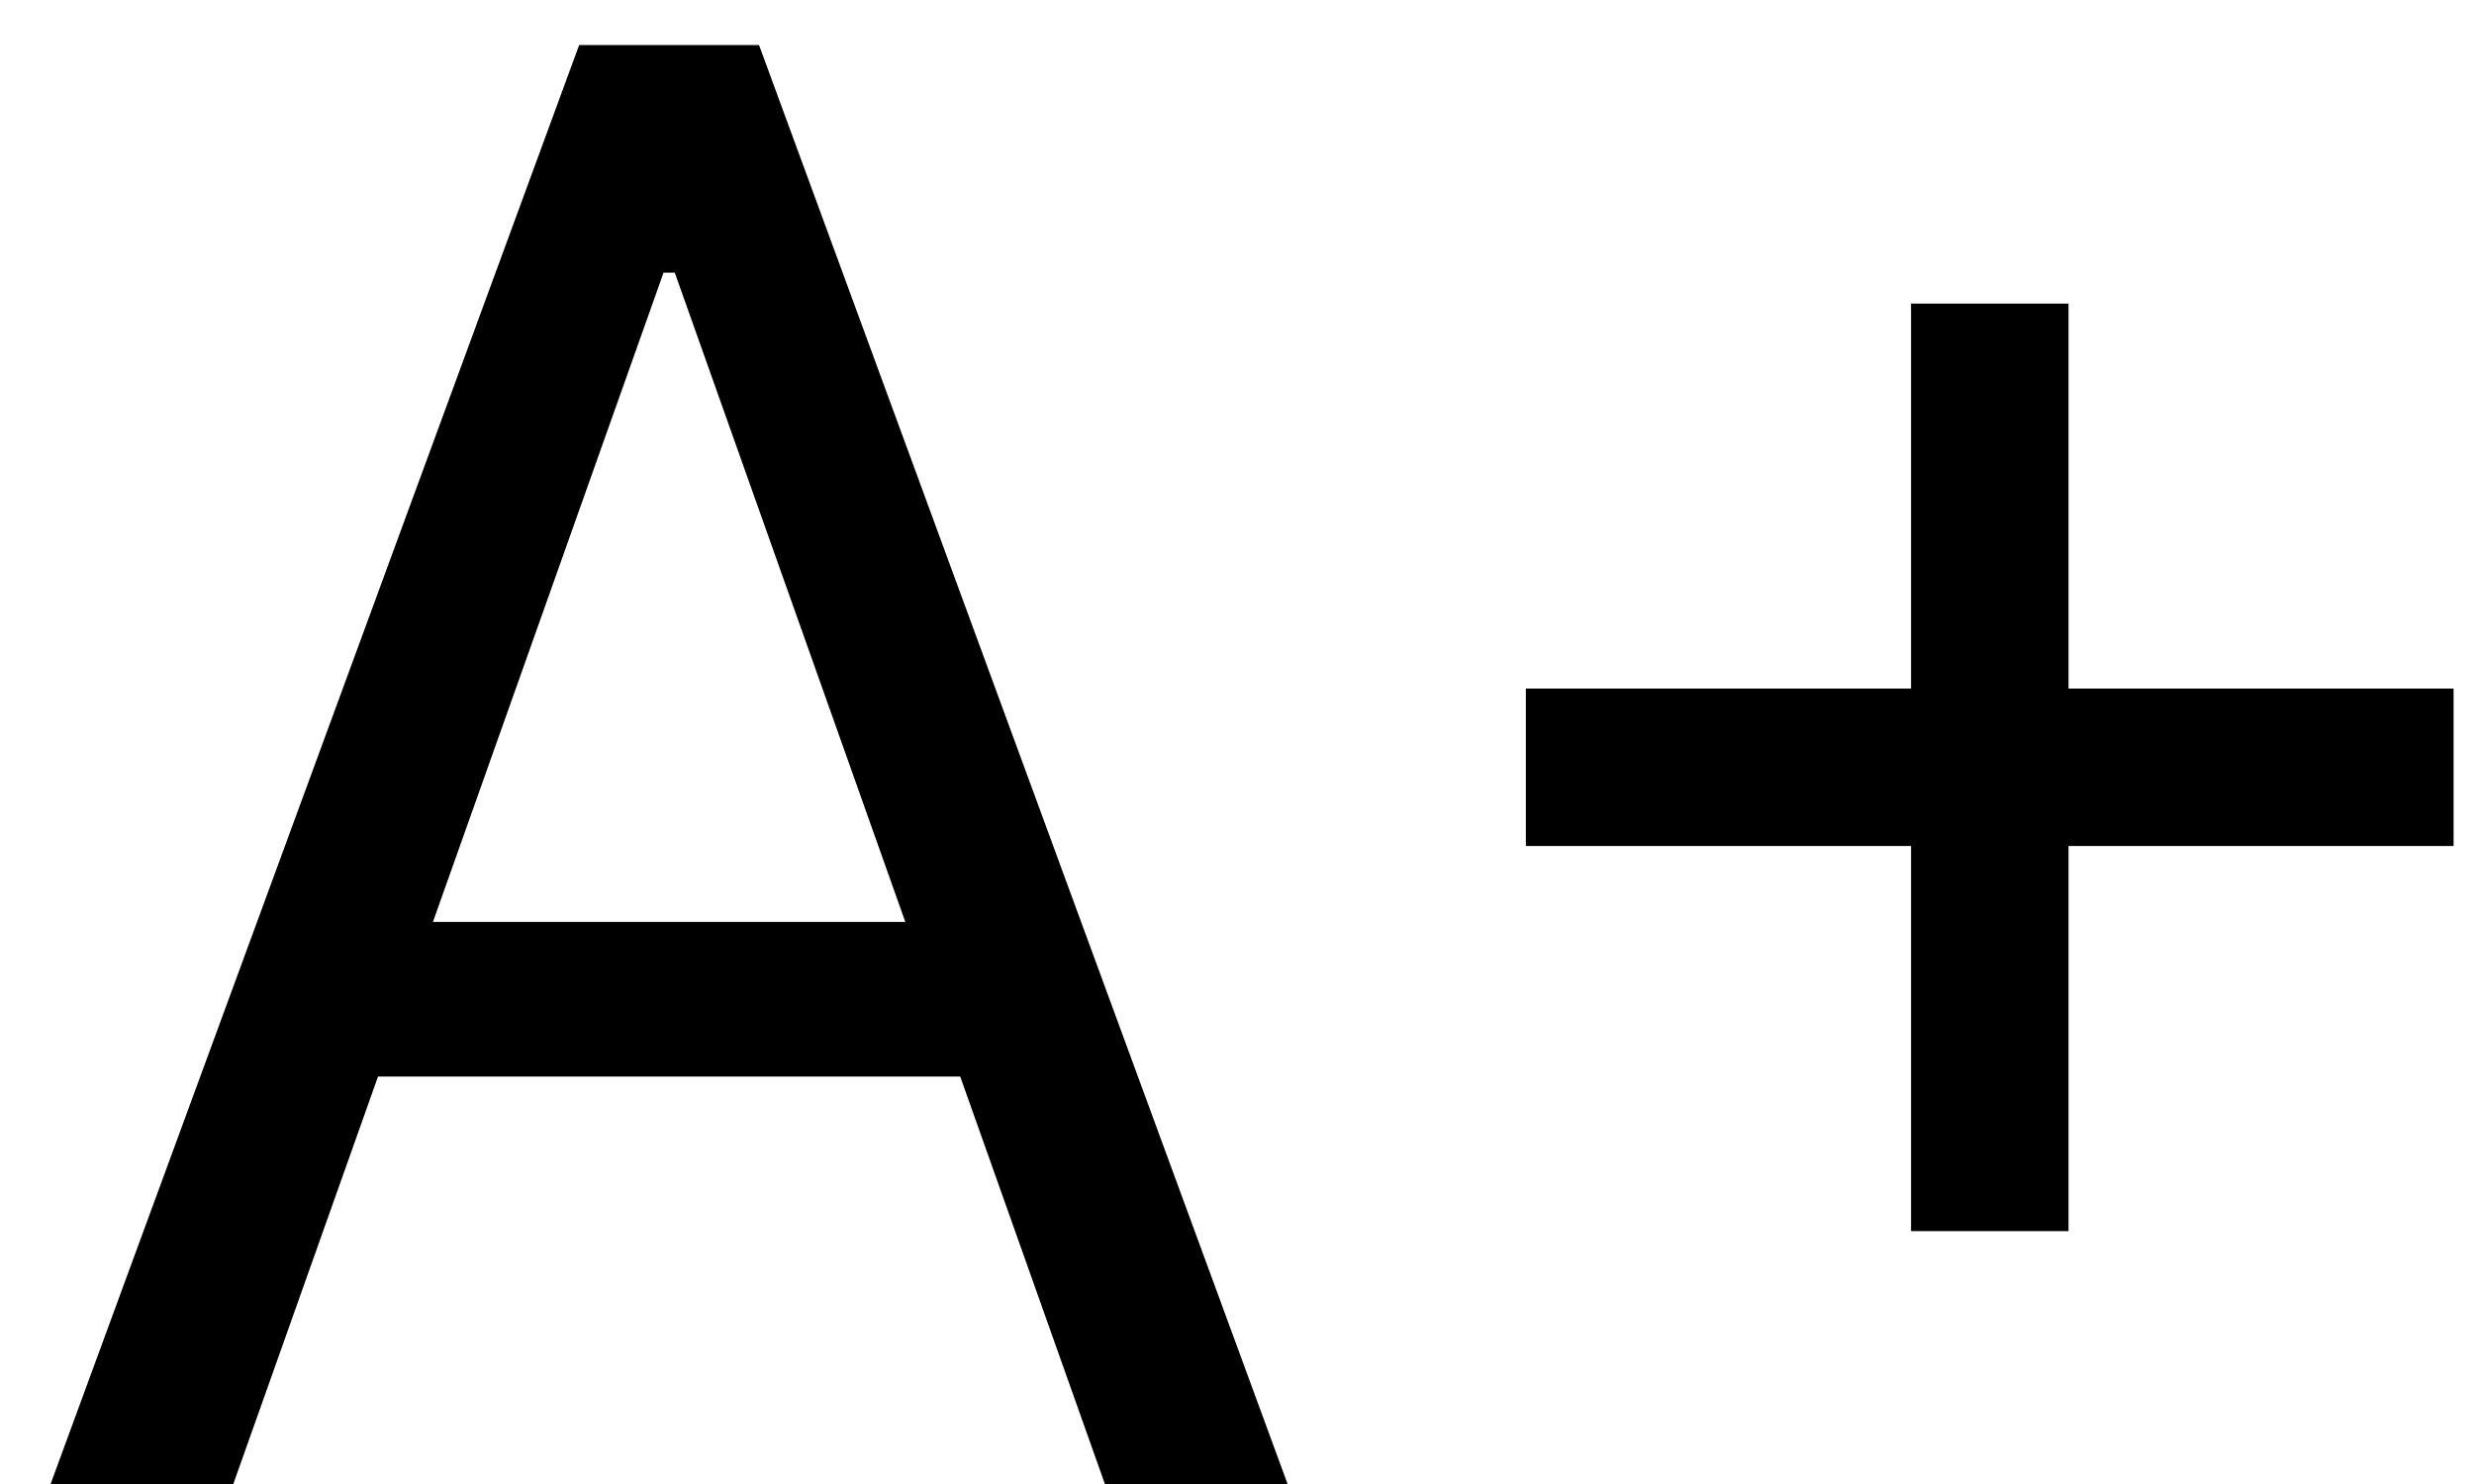
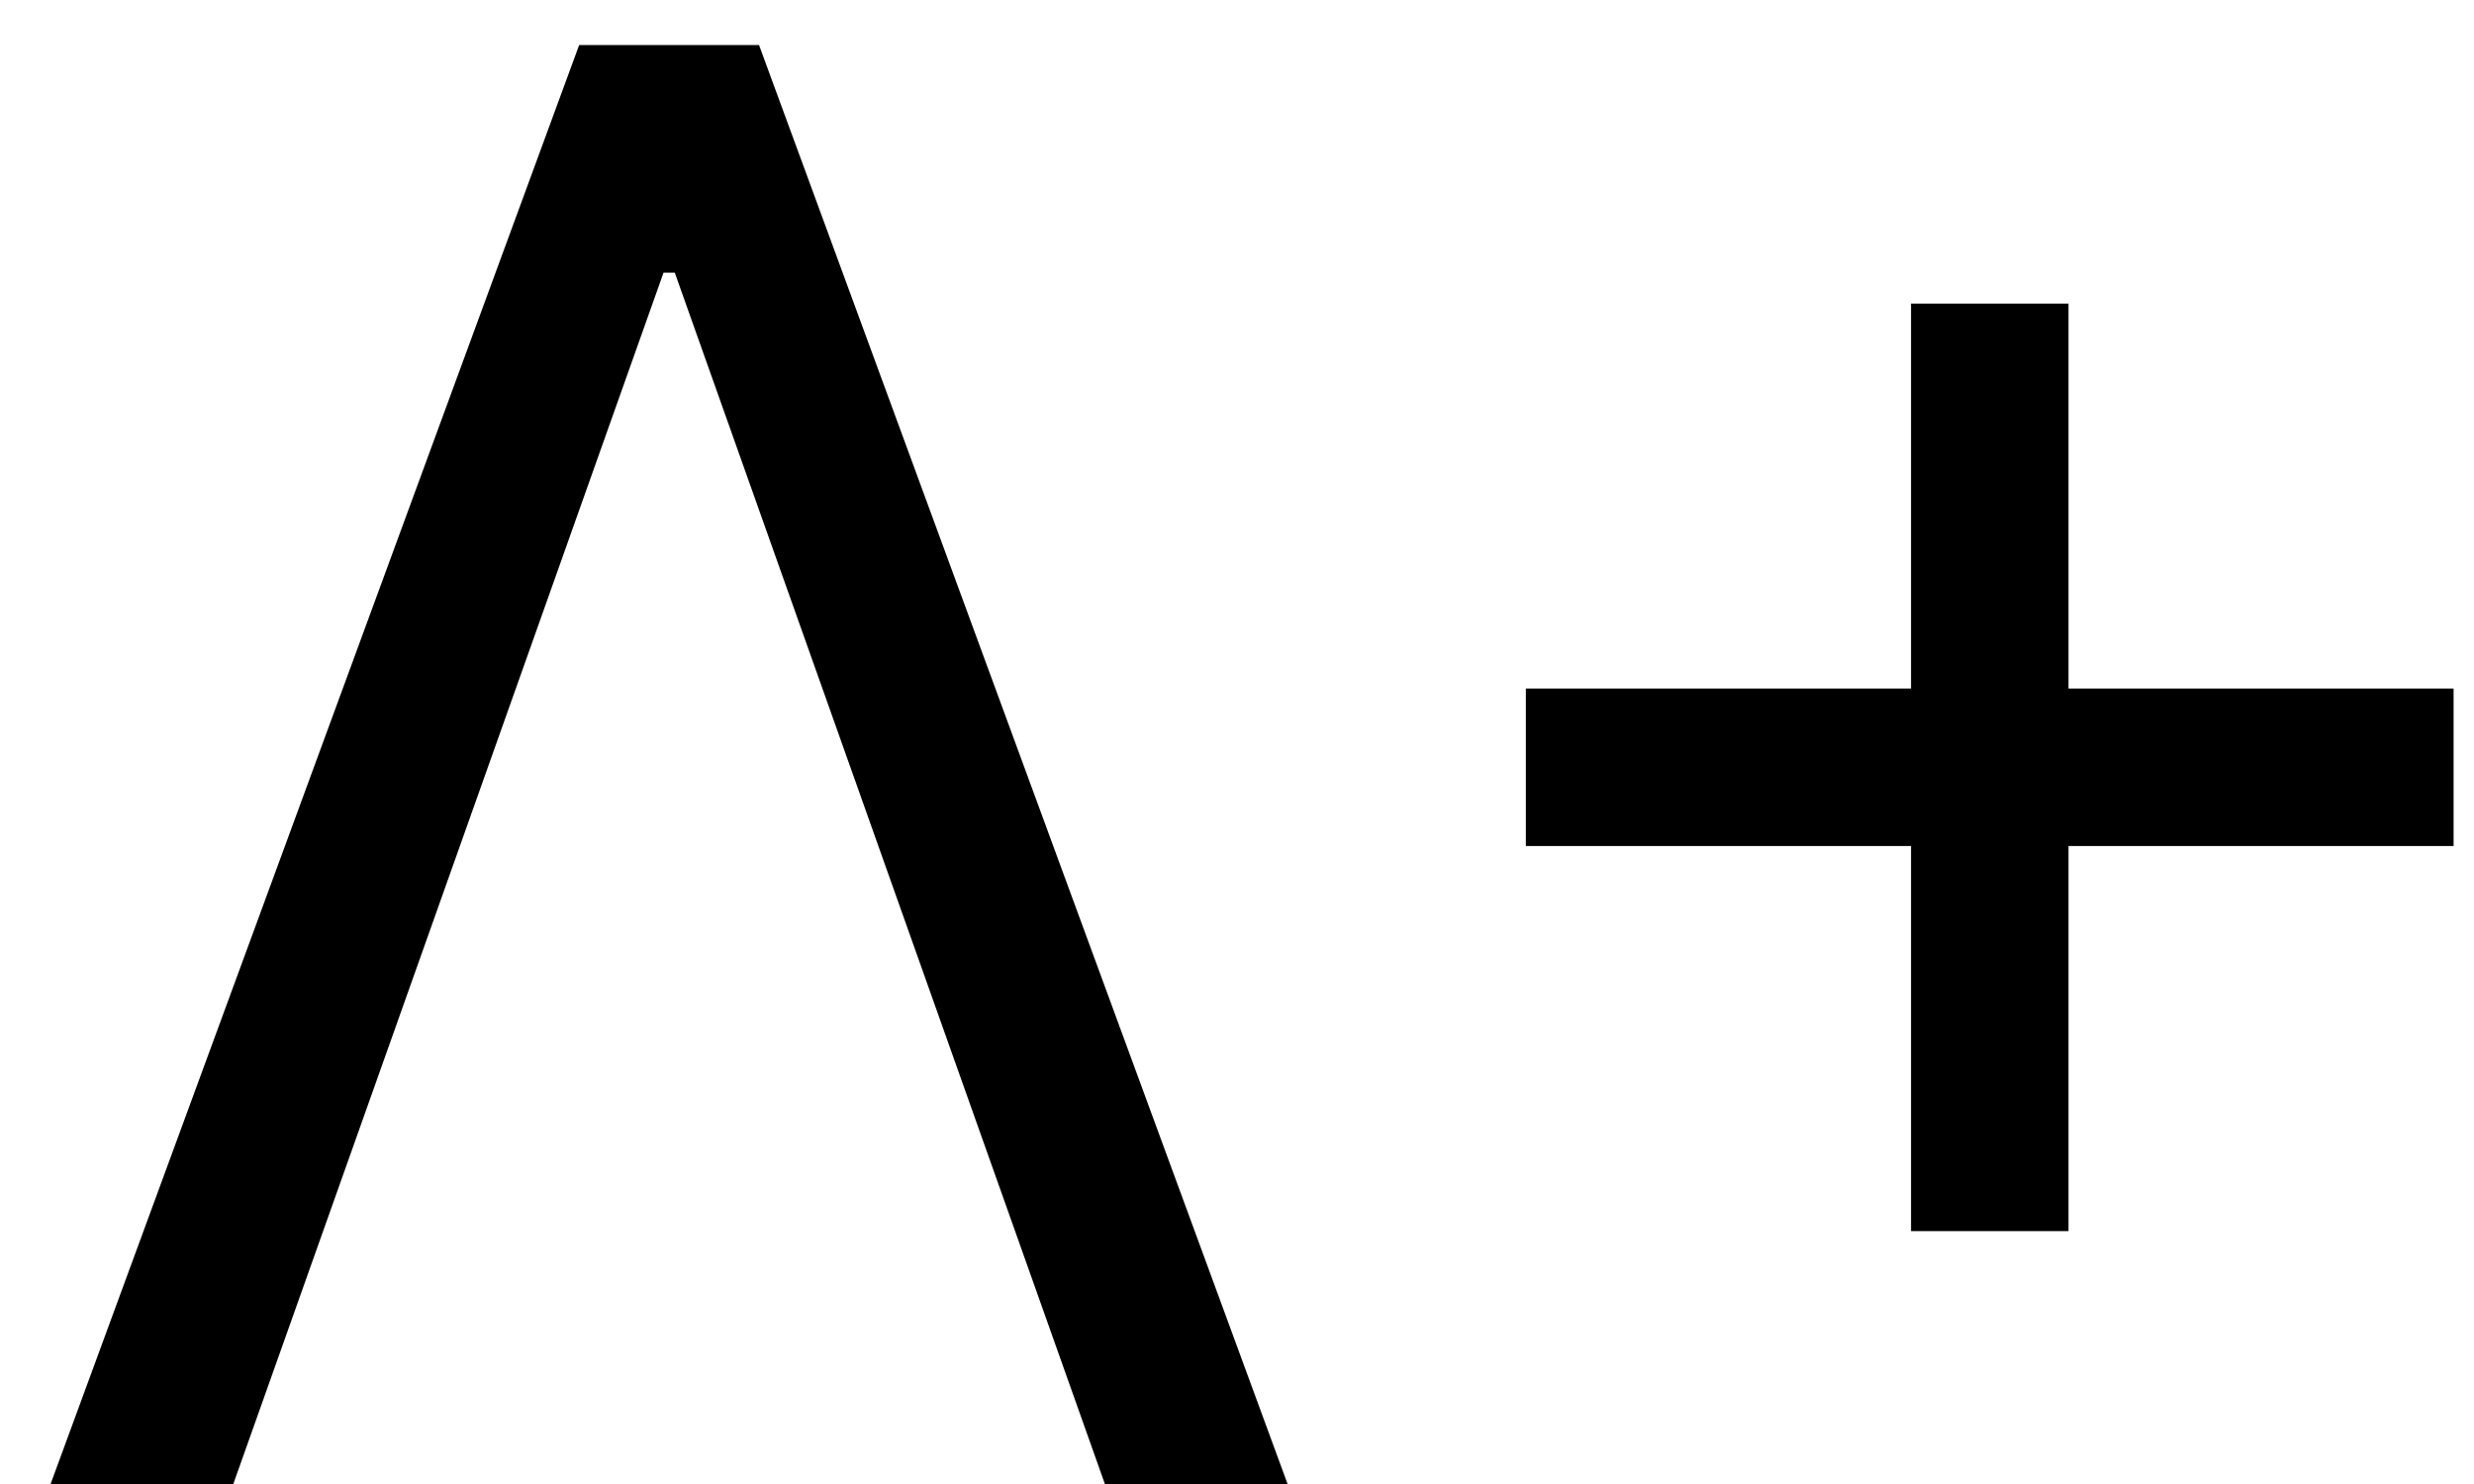
<svg xmlns="http://www.w3.org/2000/svg" width="20" height="12" viewBox="0 0 20 12" fill="none">
-   <path d="M1.886 12H0.409L4.682 0.364H6.136L10.409 12H8.932L5.455 2.205H5.364L1.886 12ZM2.432 7.455H8.386V8.705H2.432V7.455ZM15.449 9.955V2.455H16.722V9.955H15.449ZM12.335 6.841V5.568H19.835V6.841H12.335Z" fill="black" />
+   <path d="M1.886 12H0.409L4.682 0.364H6.136L10.409 12H8.932L5.455 2.205H5.364L1.886 12ZM2.432 7.455V8.705H2.432V7.455ZM15.449 9.955V2.455H16.722V9.955H15.449ZM12.335 6.841V5.568H19.835V6.841H12.335Z" fill="black" />
</svg>